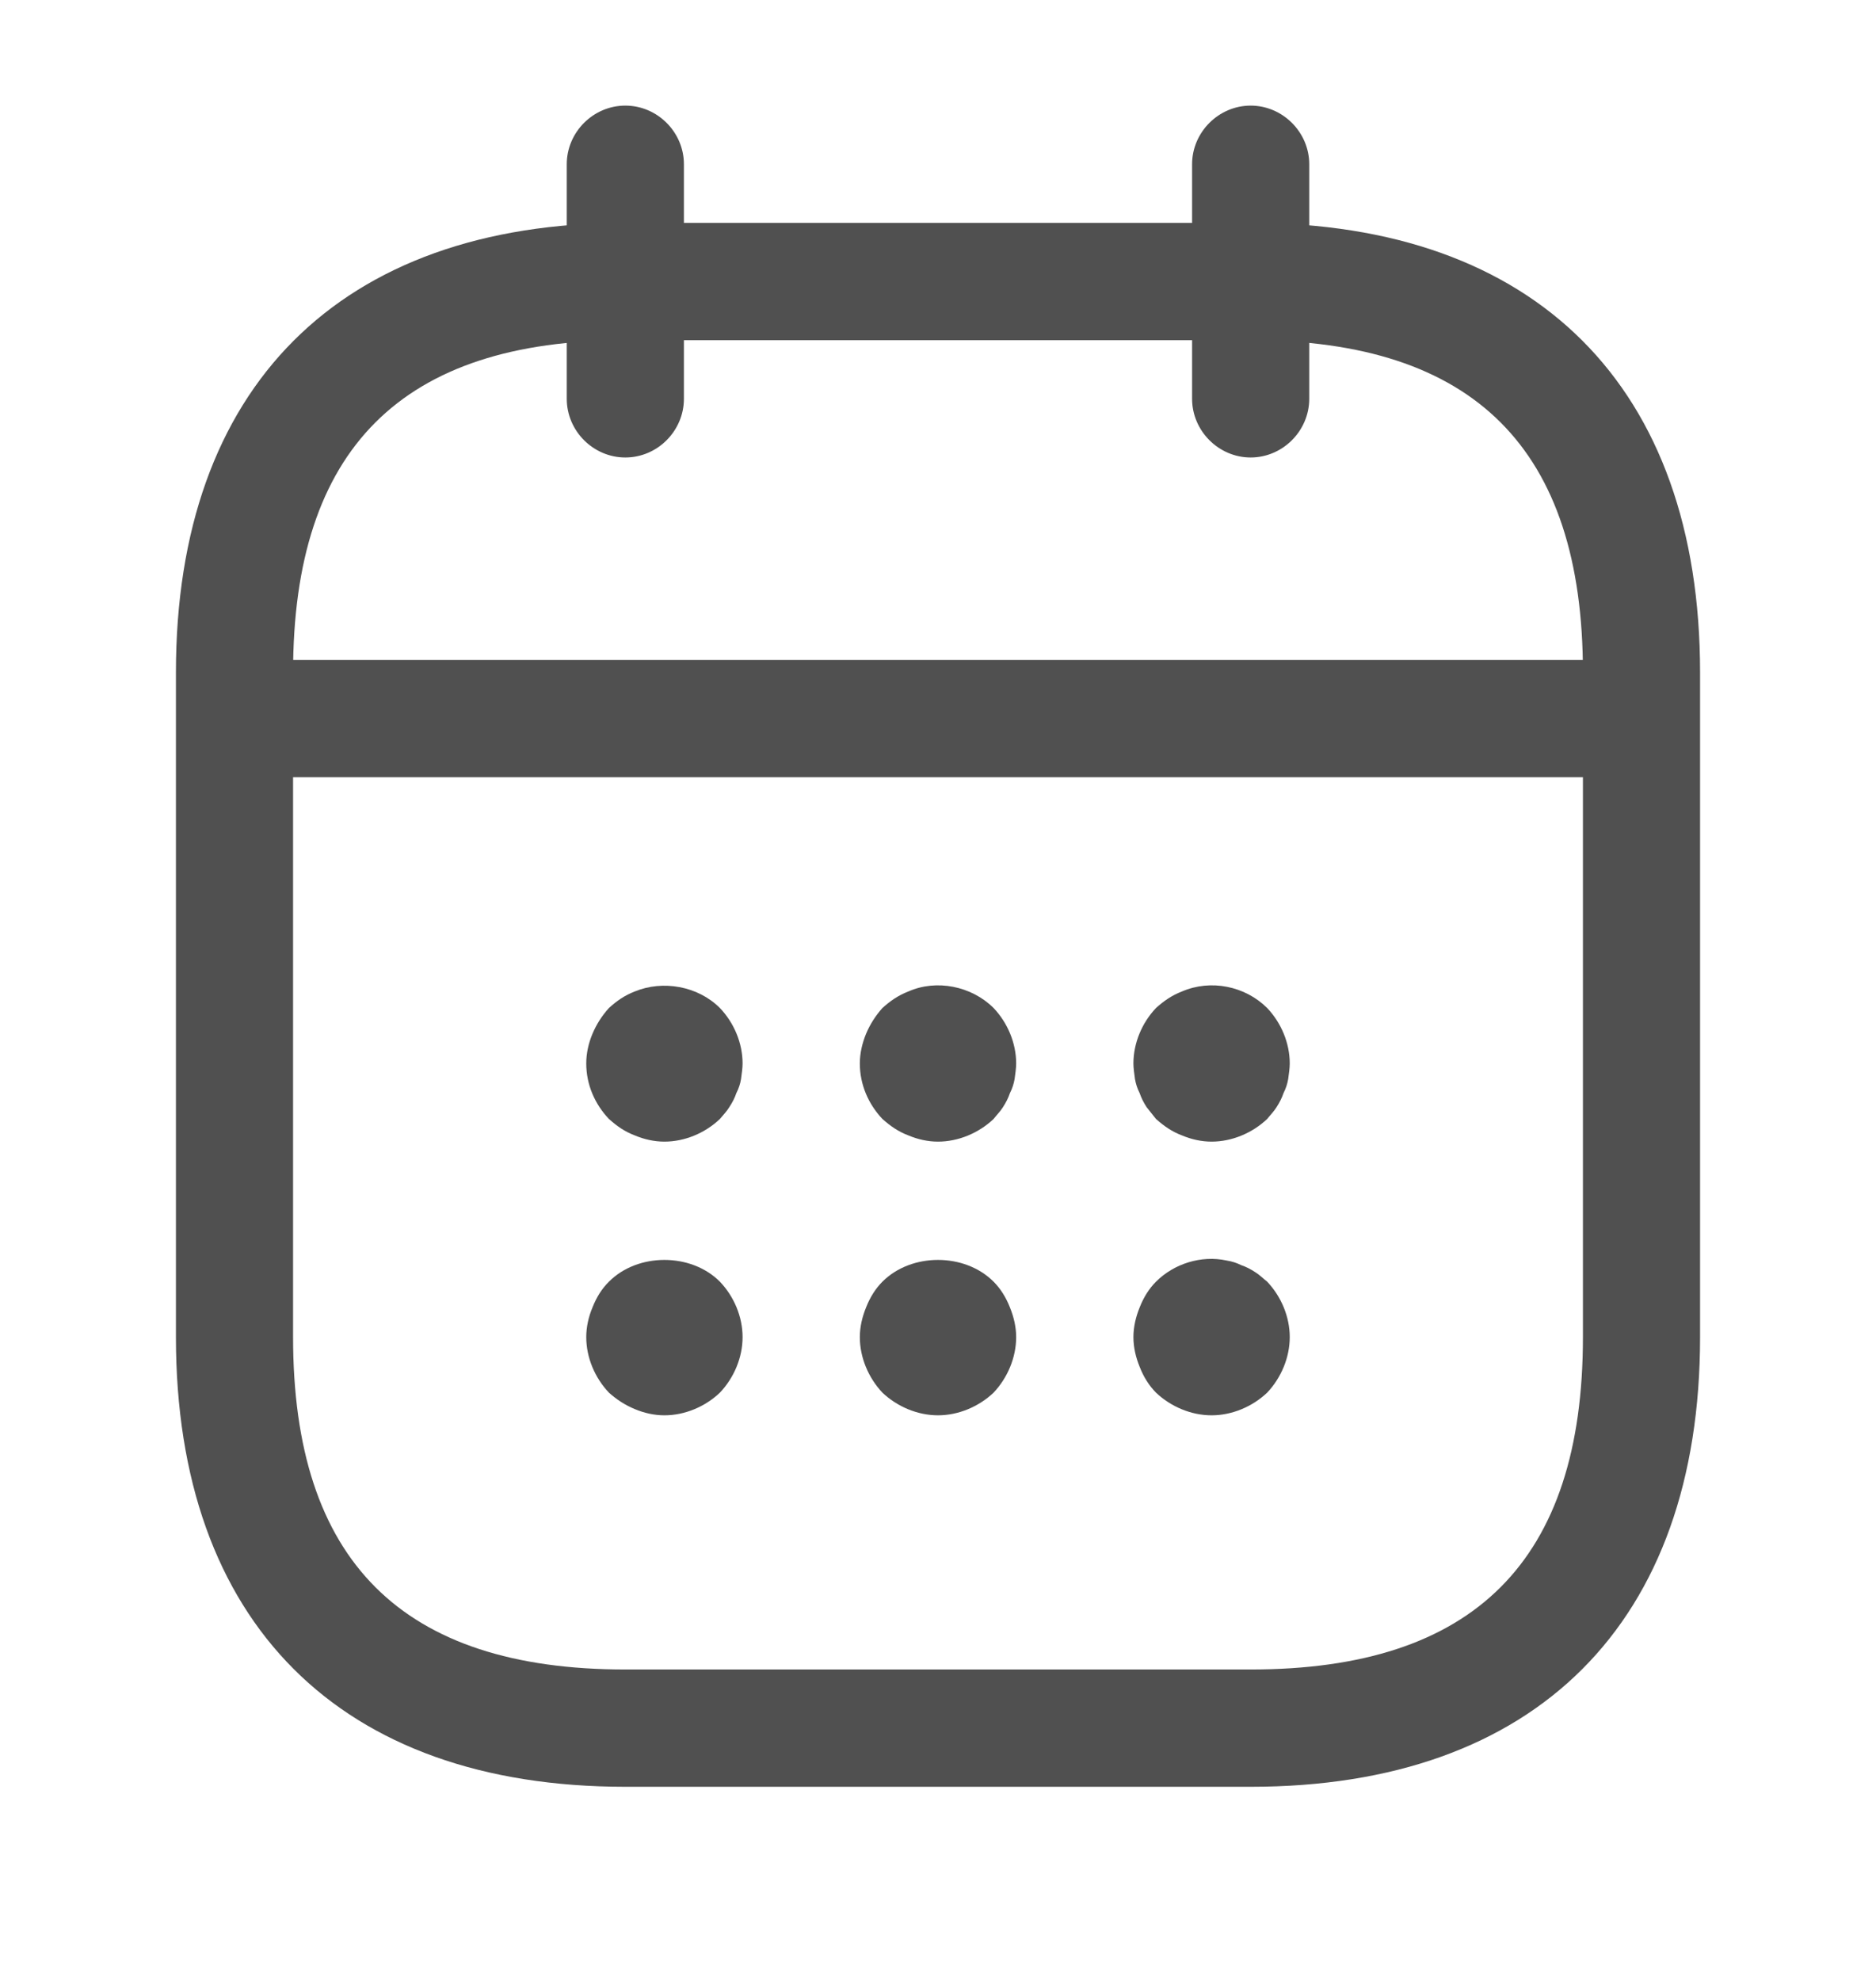
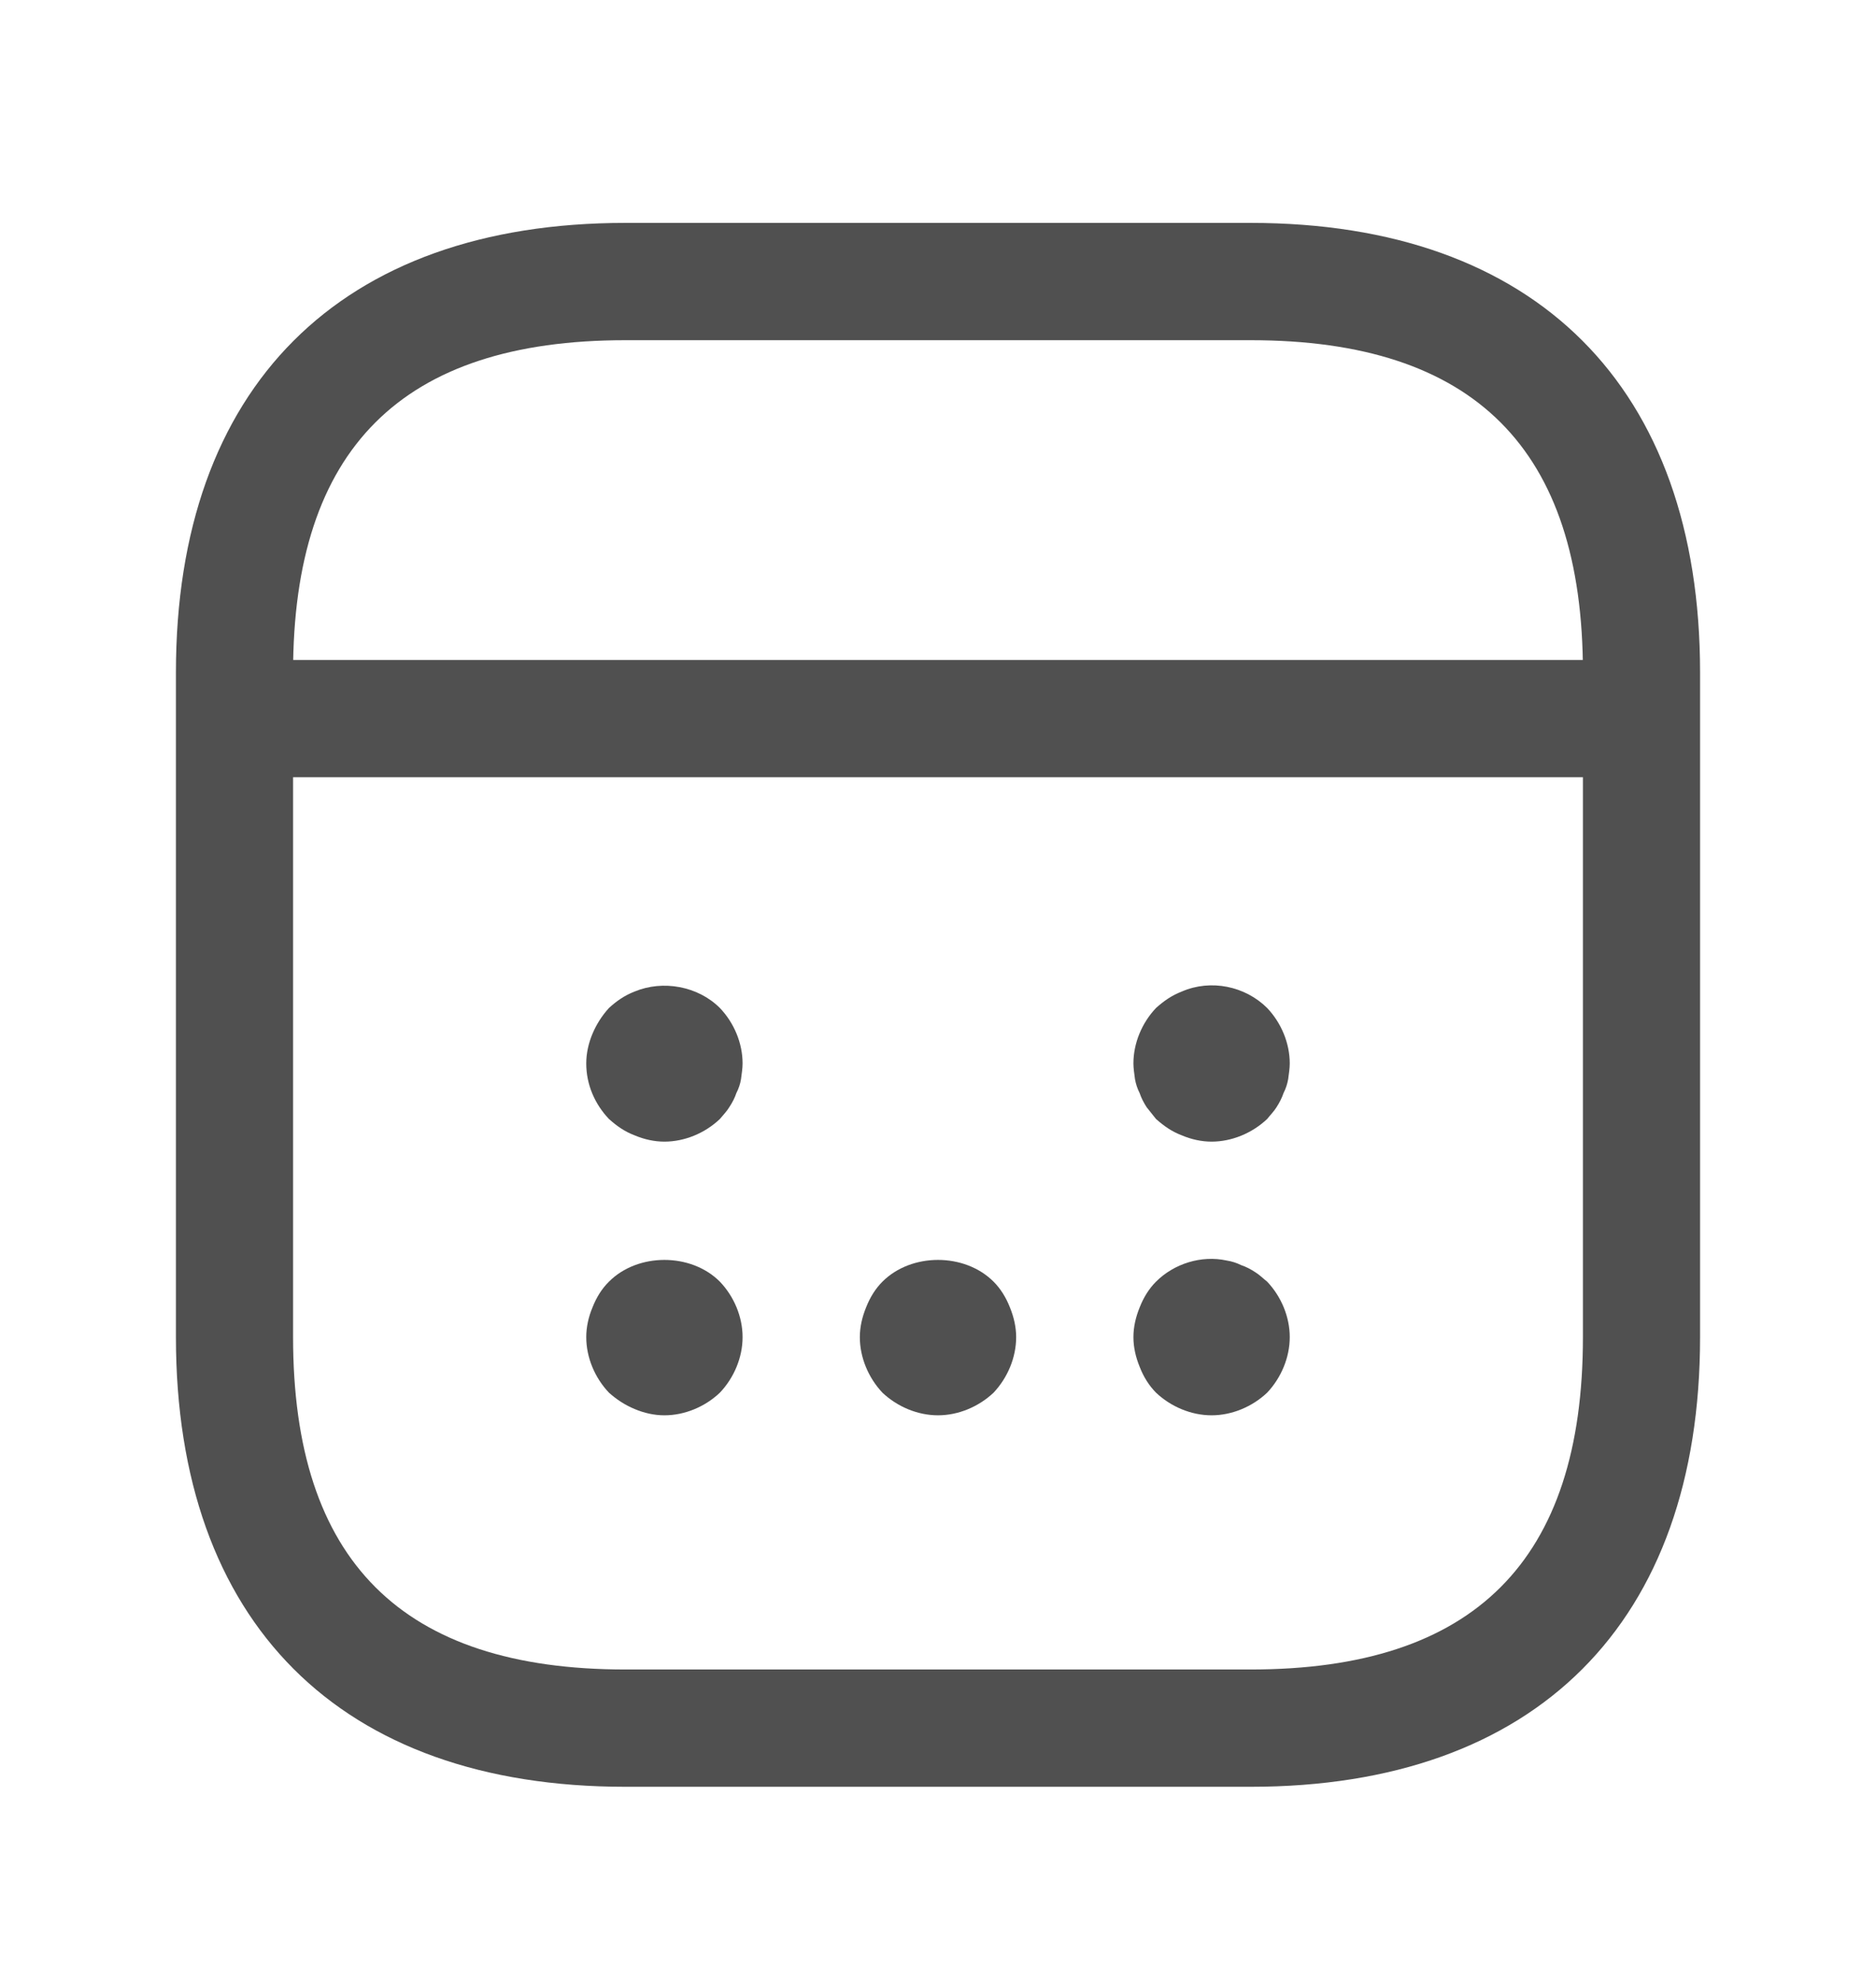
<svg xmlns="http://www.w3.org/2000/svg" width="18" height="19" viewBox="0 0 18 19" fill="none">
-   <path d="M6 4.388C5.692 4.388 5.438 4.133 5.438 3.825V1.575C5.438 1.268 5.692 1.013 6 1.013C6.308 1.013 6.562 1.268 6.562 1.575V3.825C6.562 4.133 6.308 4.388 6 4.388Z" fill="#505050" />
-   <path d="M12 4.388C11.693 4.388 11.438 4.133 11.438 3.825V1.575C11.438 1.268 11.693 1.013 12 1.013C12.307 1.013 12.562 1.268 12.562 1.575V3.825C12.562 4.133 12.307 4.388 12 4.388Z" fill="#505050" />
  <path d="M6.375 10.95C6.277 10.95 6.18 10.928 6.09 10.89C5.992 10.853 5.918 10.8 5.843 10.733C5.707 10.59 5.625 10.403 5.625 10.2C5.625 10.103 5.647 10.005 5.685 9.915C5.723 9.825 5.775 9.743 5.843 9.668C5.918 9.6 5.992 9.548 6.09 9.51C6.36 9.398 6.697 9.458 6.907 9.668C7.043 9.81 7.125 10.005 7.125 10.2C7.125 10.245 7.117 10.298 7.11 10.35C7.103 10.395 7.088 10.44 7.065 10.485C7.05 10.53 7.027 10.575 6.997 10.62C6.975 10.658 6.938 10.695 6.907 10.733C6.765 10.868 6.57 10.95 6.375 10.95Z" fill="#505050" />
-   <path d="M9 10.95C8.902 10.95 8.805 10.928 8.715 10.89C8.617 10.853 8.543 10.8 8.467 10.733C8.332 10.59 8.25 10.403 8.25 10.2C8.25 10.103 8.273 10.005 8.31 9.915C8.348 9.825 8.4 9.743 8.467 9.668C8.543 9.6 8.617 9.548 8.715 9.51C8.985 9.39 9.322 9.458 9.533 9.668C9.668 9.81 9.75 10.005 9.75 10.2C9.75 10.245 9.742 10.298 9.735 10.35C9.727 10.395 9.713 10.44 9.69 10.485C9.675 10.53 9.652 10.575 9.623 10.62C9.6 10.658 9.562 10.695 9.533 10.733C9.39 10.868 9.195 10.95 9 10.95Z" fill="#505050" />
  <path d="M11.625 10.95C11.527 10.95 11.43 10.928 11.34 10.89C11.242 10.853 11.168 10.8 11.092 10.733C11.062 10.695 11.033 10.658 11.002 10.62C10.973 10.575 10.95 10.53 10.935 10.485C10.912 10.44 10.898 10.395 10.89 10.35C10.883 10.298 10.875 10.245 10.875 10.2C10.875 10.005 10.957 9.81 11.092 9.668C11.168 9.6 11.242 9.548 11.34 9.51C11.617 9.39 11.947 9.458 12.158 9.668C12.293 9.81 12.375 10.005 12.375 10.2C12.375 10.245 12.367 10.298 12.36 10.35C12.352 10.395 12.338 10.44 12.315 10.485C12.3 10.53 12.277 10.575 12.248 10.62C12.225 10.658 12.188 10.695 12.158 10.733C12.015 10.868 11.82 10.95 11.625 10.95Z" fill="#505050" />
  <path d="M6.375 13.575C6.277 13.575 6.18 13.553 6.09 13.515C6 13.478 5.918 13.425 5.843 13.358C5.707 13.215 5.625 13.02 5.625 12.825C5.625 12.728 5.647 12.63 5.685 12.54C5.723 12.443 5.775 12.36 5.843 12.293C6.12 12.015 6.63 12.015 6.907 12.293C7.043 12.435 7.125 12.63 7.125 12.825C7.125 13.02 7.043 13.215 6.907 13.358C6.765 13.493 6.57 13.575 6.375 13.575Z" fill="#505050" />
  <path d="M9 13.575C8.805 13.575 8.61 13.493 8.467 13.358C8.332 13.215 8.25 13.02 8.25 12.825C8.25 12.728 8.273 12.63 8.31 12.54C8.348 12.443 8.4 12.36 8.467 12.293C8.745 12.015 9.255 12.015 9.533 12.293C9.6 12.36 9.652 12.443 9.69 12.54C9.727 12.63 9.75 12.728 9.75 12.825C9.75 13.02 9.668 13.215 9.533 13.358C9.39 13.493 9.195 13.575 9 13.575Z" fill="#505050" />
  <path d="M11.625 13.575C11.43 13.575 11.235 13.493 11.092 13.358C11.025 13.29 10.973 13.208 10.935 13.11C10.898 13.02 10.875 12.923 10.875 12.825C10.875 12.728 10.898 12.63 10.935 12.54C10.973 12.443 11.025 12.36 11.092 12.293C11.265 12.12 11.527 12.038 11.768 12.09C11.82 12.098 11.865 12.113 11.91 12.135C11.955 12.15 12 12.173 12.045 12.203C12.082 12.225 12.12 12.263 12.158 12.293C12.293 12.435 12.375 12.63 12.375 12.825C12.375 13.02 12.293 13.215 12.158 13.358C12.015 13.493 11.82 13.575 11.625 13.575Z" fill="#505050" />
-   <path d="M15.375 7.455H2.625C2.317 7.455 2.062 7.2 2.062 6.893C2.062 6.585 2.317 6.33 2.625 6.33H15.375C15.682 6.33 15.938 6.585 15.938 6.893C15.938 7.2 15.682 7.455 15.375 7.455Z" fill="#505050" />
+   <path d="M15.375 7.455H2.625C2.317 7.455 2.062 7.2 2.062 6.893C2.062 6.585 2.317 6.33 2.625 6.33H15.375C15.938 7.2 15.682 7.455 15.375 7.455Z" fill="#505050" />
  <path d="M12 17.138H6C3.263 17.138 1.688 15.563 1.688 12.825V6.45C1.688 3.713 3.263 2.138 6 2.138H12C14.738 2.138 16.312 3.713 16.312 6.45V12.825C16.312 15.563 14.738 17.138 12 17.138ZM6 3.263C3.855 3.263 2.812 4.305 2.812 6.45V12.825C2.812 14.97 3.855 16.013 6 16.013H12C14.145 16.013 15.188 14.97 15.188 12.825V6.45C15.188 4.305 14.145 3.263 12 3.263H6Z" fill="#505050" />
</svg>